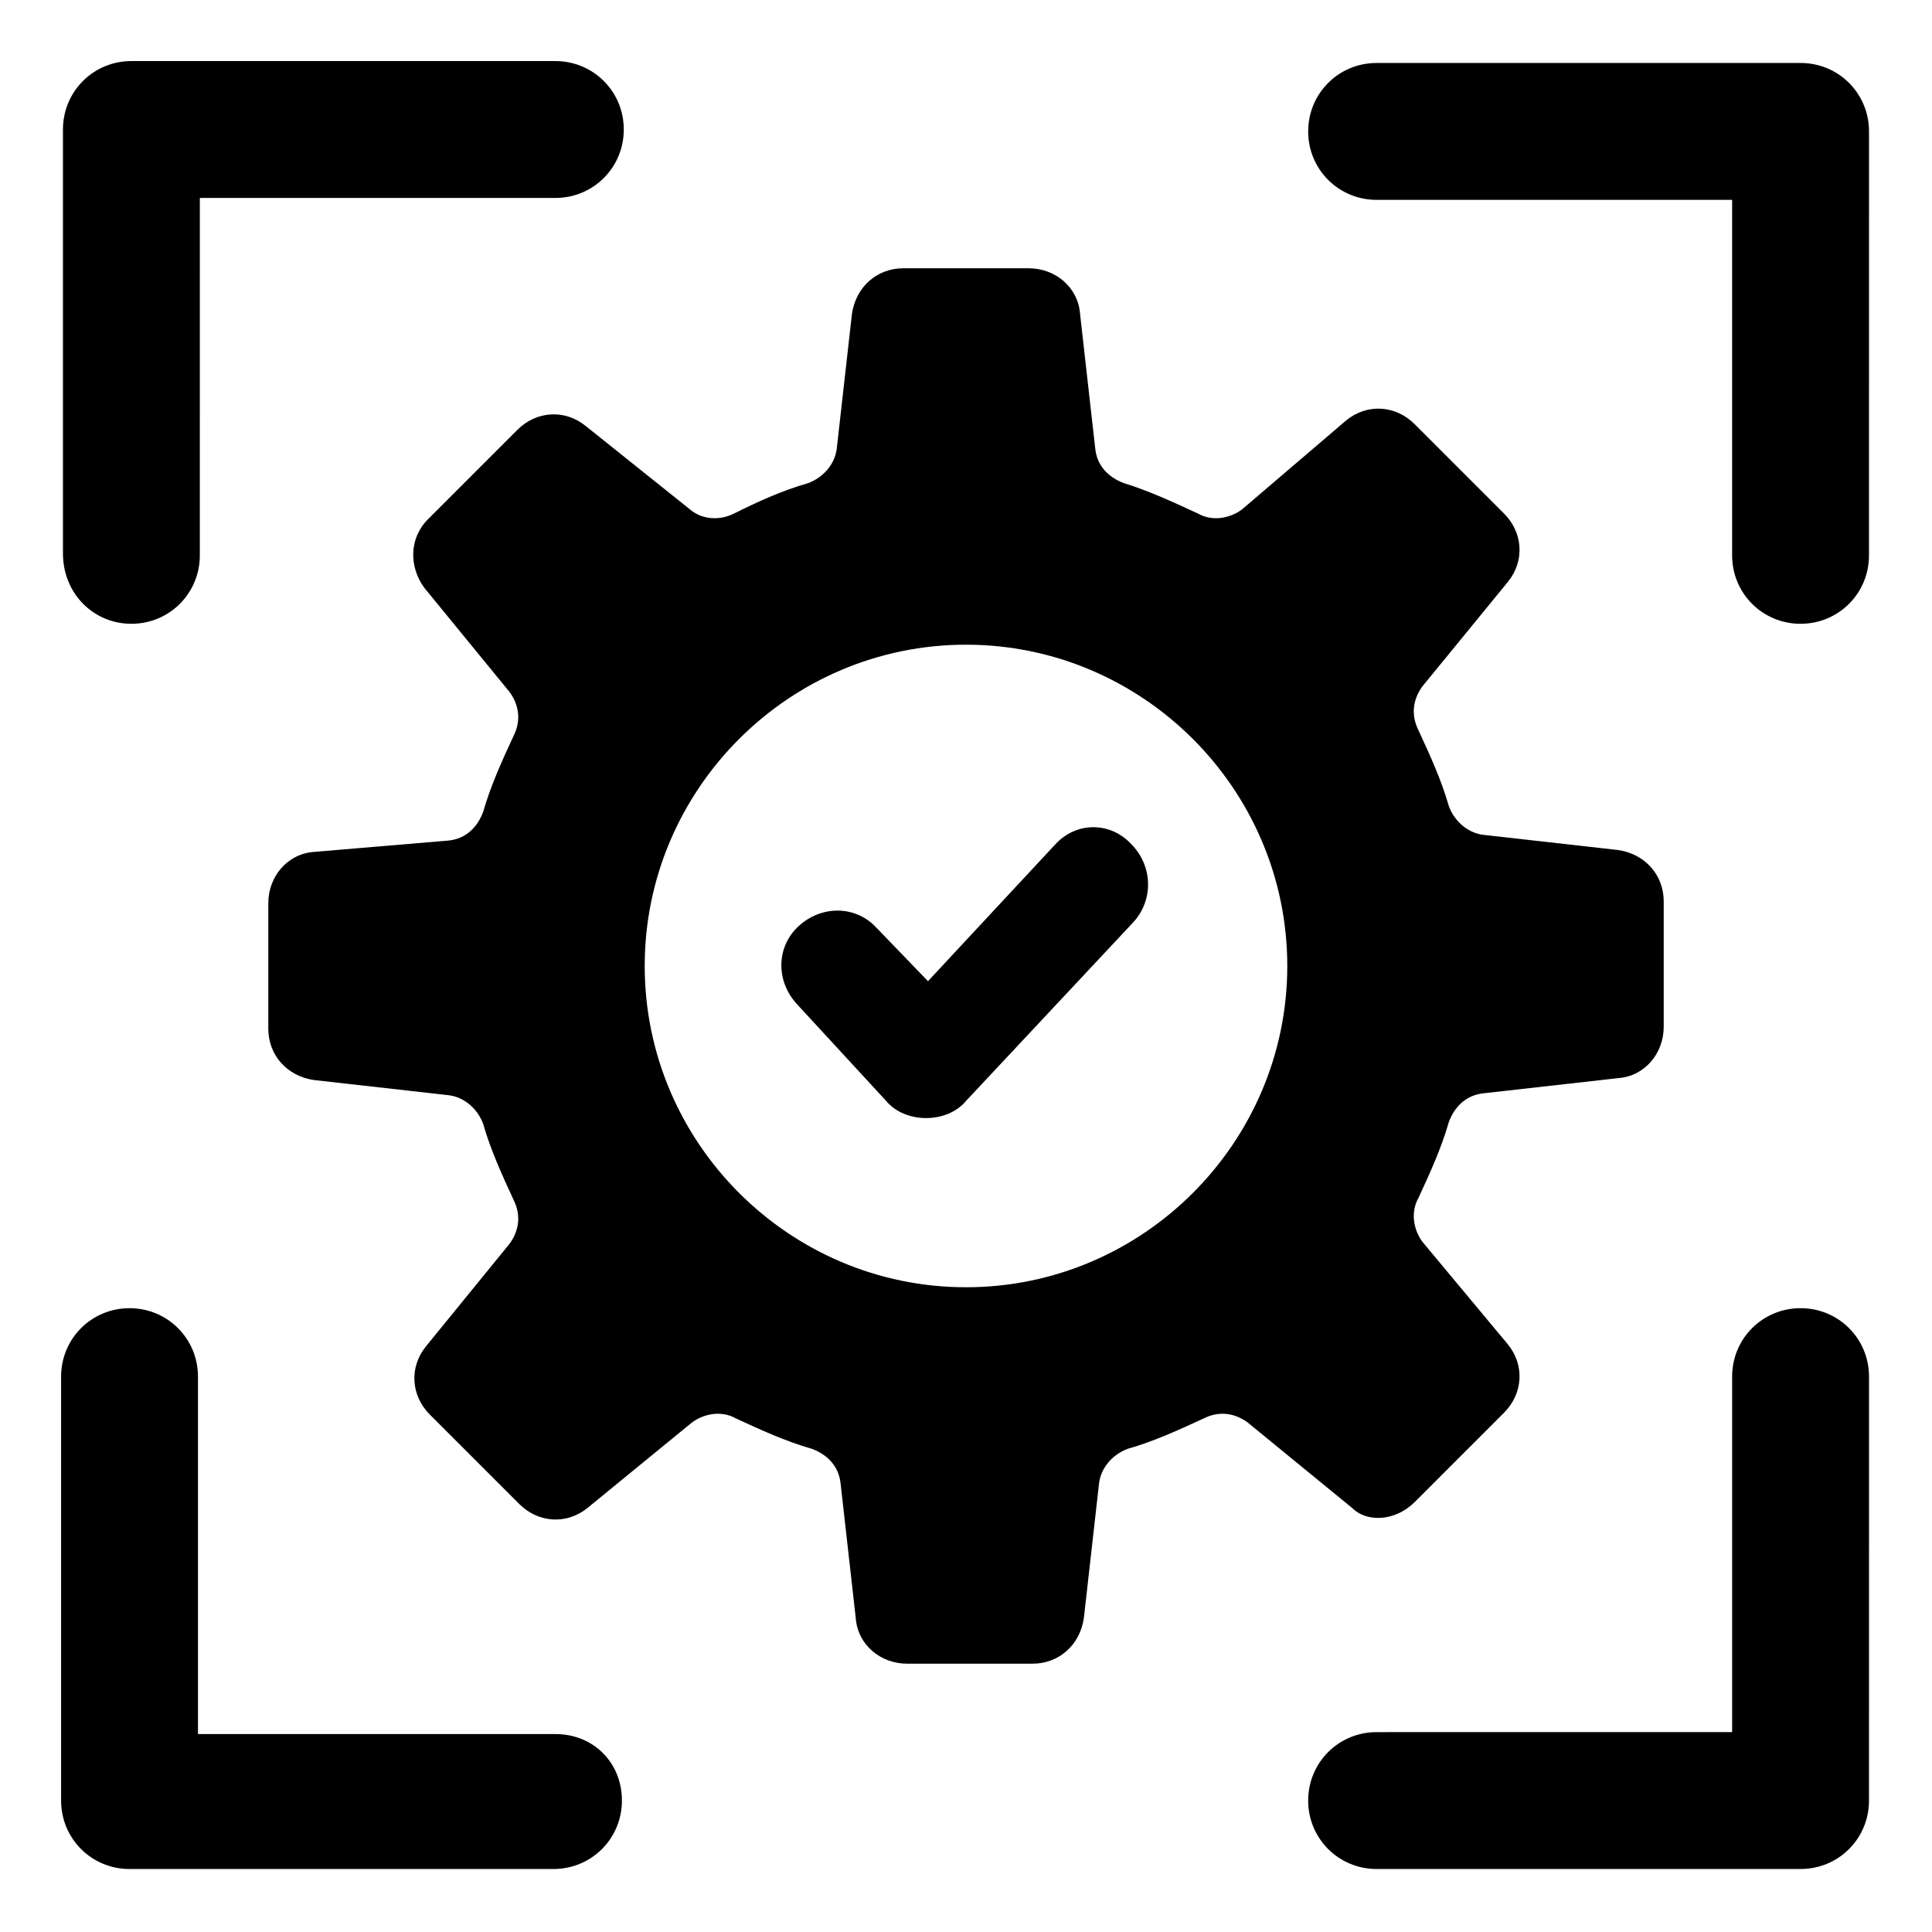
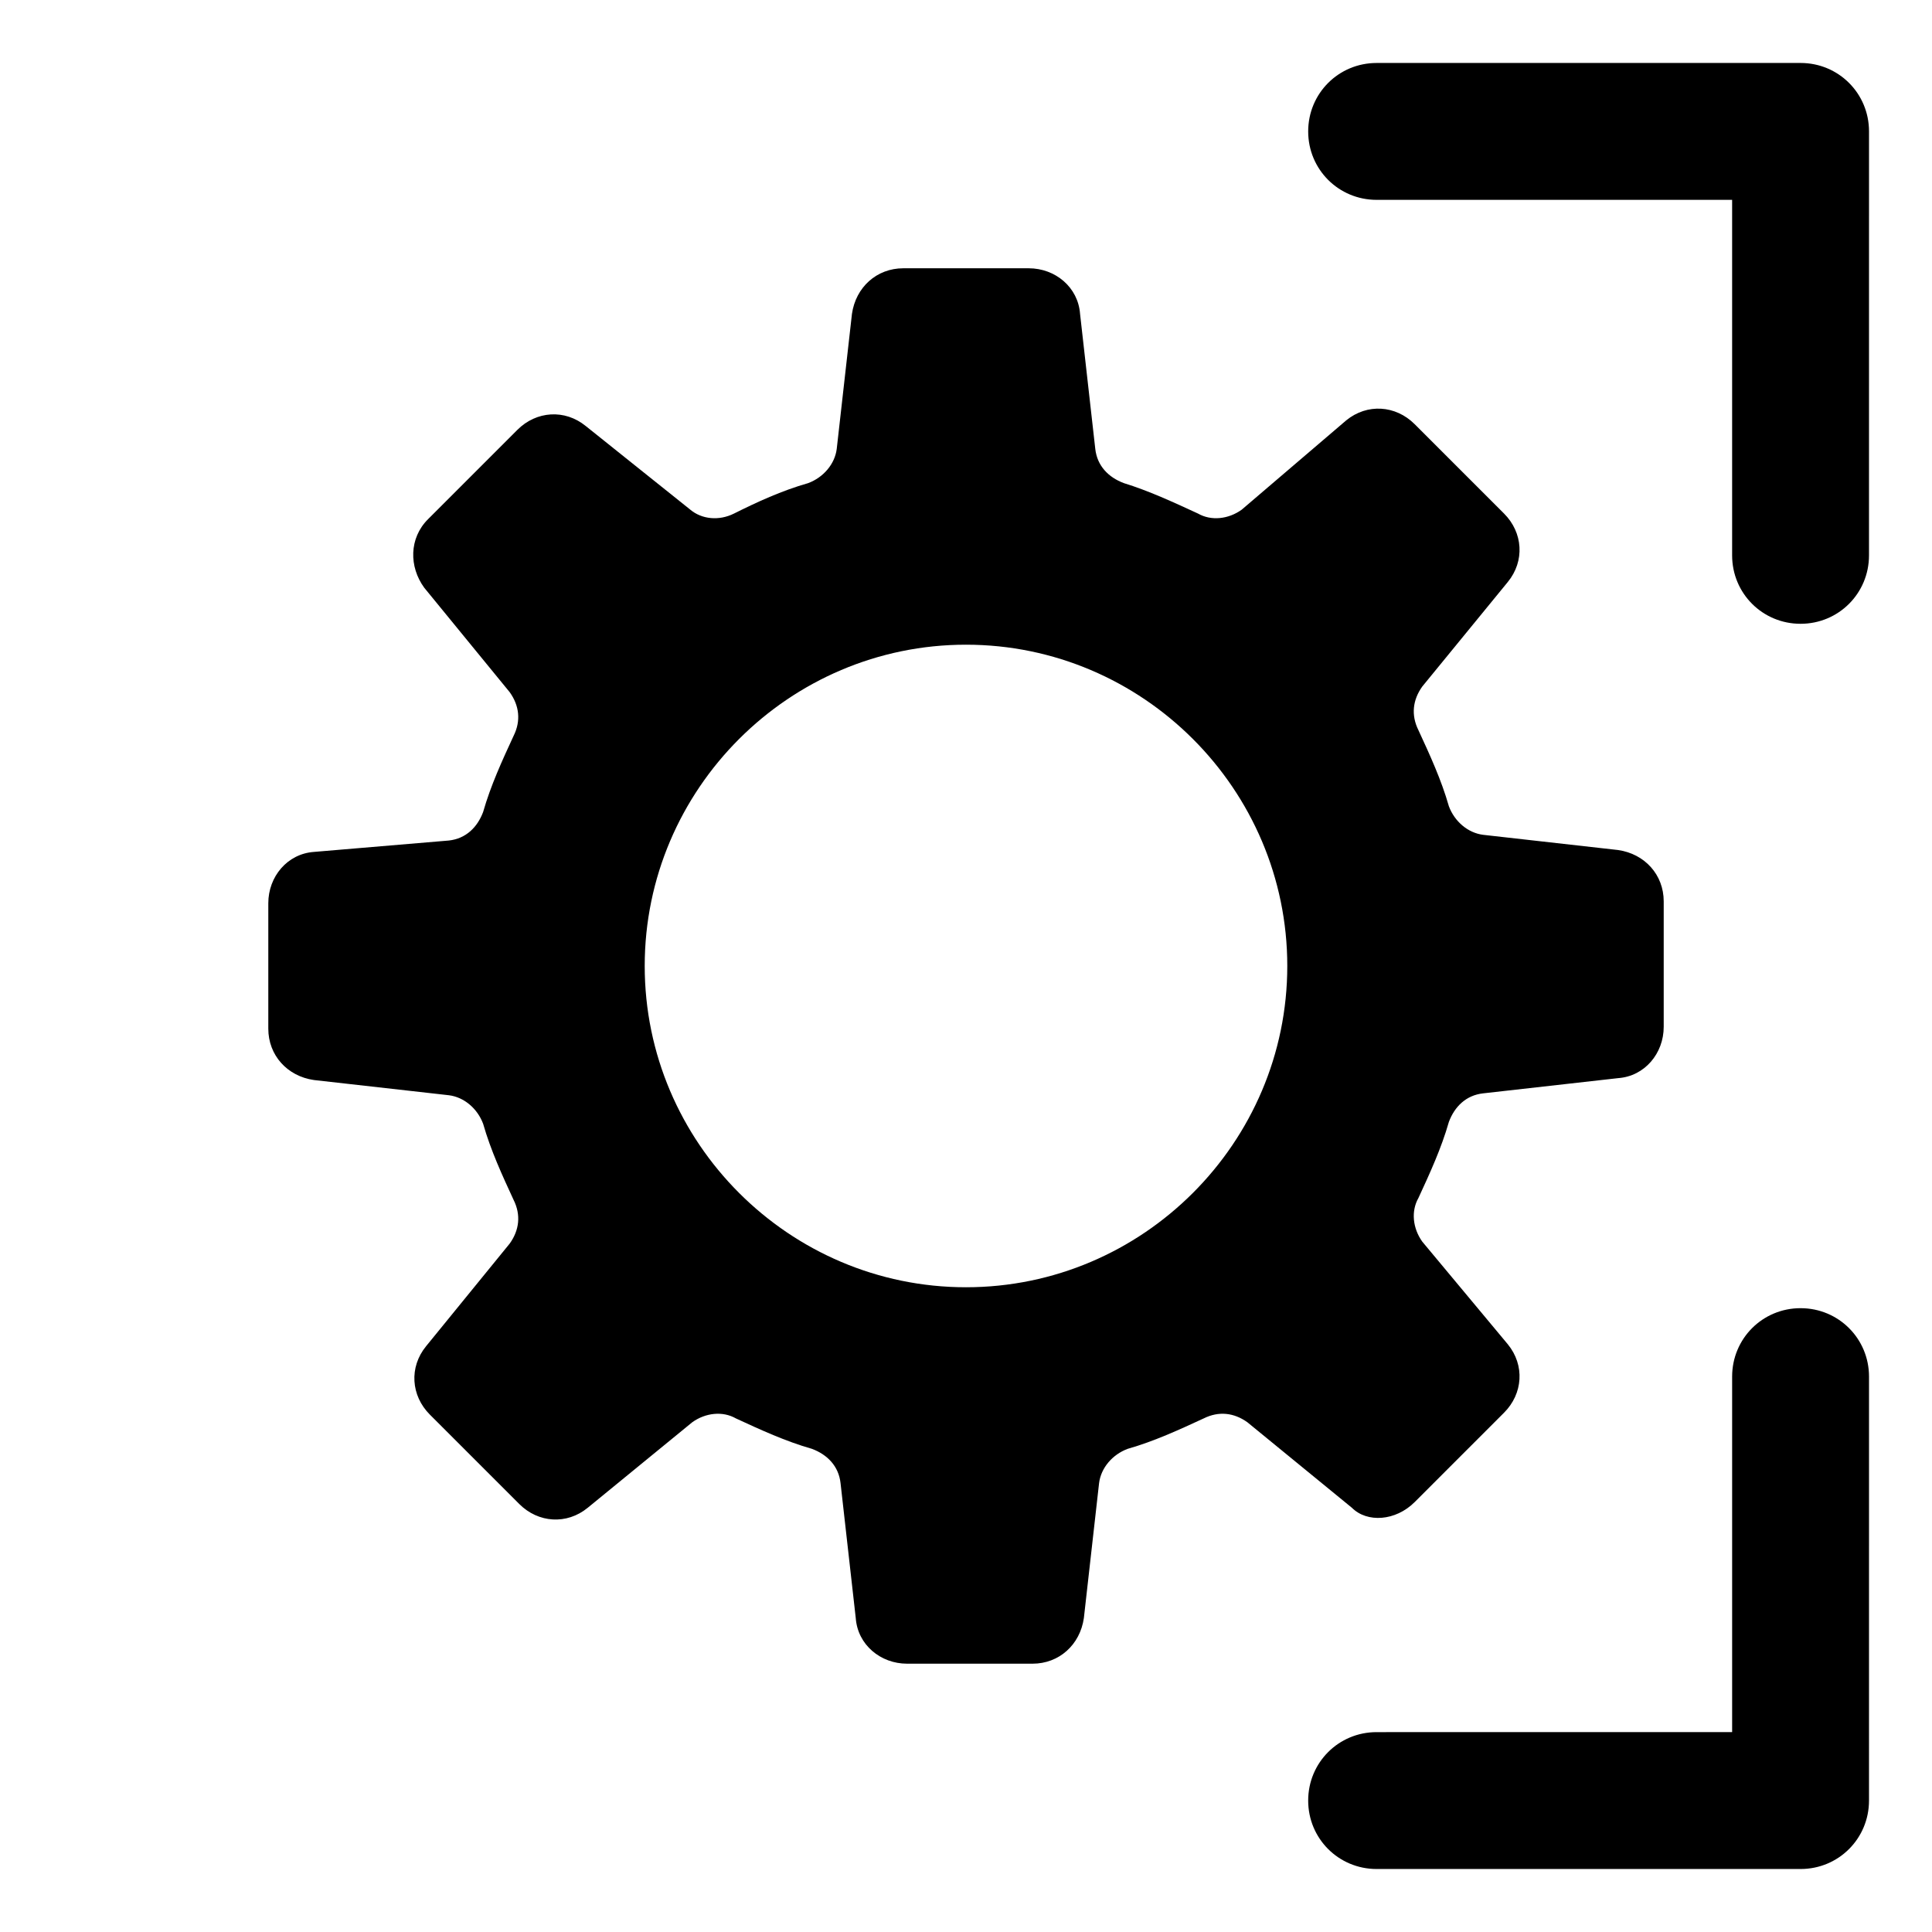
<svg xmlns="http://www.w3.org/2000/svg" fill="#000000" width="800px" height="800px" version="1.1" viewBox="144 144 512 512">
  <g>
-     <path d="m178.82 309.31c10.078 0 18.137-8.062 18.137-18.137l0.004-94.715h94.211c10.078 0 18.137-8.062 18.137-18.137 0-10.078-8.062-18.137-18.137-18.137l-112.35-0.004c-10.078 0-18.137 8.062-18.137 18.137v112.35c0 10.582 8.062 18.645 18.137 18.645z" />
    <path d="m621.17 160.69h-112.35c-10.078 0-18.137 8.062-18.137 18.137 0 10.078 8.062 18.137 18.137 18.137h94.211v94.211c0 10.078 8.062 18.137 18.137 18.137 10.078 0 18.137-8.062 18.137-18.137l0.004-112.35c0-10.074-8.062-18.137-18.137-18.137z" />
    <path d="m621.17 490.68c-10.078 0-18.137 8.062-18.137 18.137v94.211l-94.215 0.004c-10.078 0-18.137 8.062-18.137 18.137 0 10.078 8.062 18.137 18.137 18.137h112.35c10.078 0 18.137-8.062 18.137-18.137l0.004-112.35c0-10.074-8.062-18.137-18.137-18.137z" />
-     <path d="m291.18 603.54h-94.715v-94.719c0-10.078-8.062-18.137-18.137-18.137-10.078 0-18.137 8.062-18.137 18.137v112.35c0 10.078 8.062 18.137 18.137 18.137h112.35c10.078 0 18.137-8.062 18.137-18.137s-7.559-17.629-17.633-17.629z" />
    <path d="m518.9 542.07 23.68-23.68c5.039-5.039 5.543-12.594 1.008-18.137l-22.672-27.207c-2.519-3.527-3.023-8.062-1.008-11.586 3.023-6.551 6.047-13.098 8.062-20.152 1.512-4.031 4.535-7.055 9.07-7.559l35.77-4.031c7.055-0.504 12.09-6.551 12.09-13.602v-33.25c0-7.055-5.039-12.594-12.09-13.602l-35.77-4.031c-4.031-0.504-7.559-3.527-9.07-7.559-2.016-7.055-5.039-13.602-8.062-20.152-2.016-4.031-1.512-8.062 1.008-11.586l22.672-27.711c4.535-5.543 4.031-13.098-1.008-18.137l-23.68-23.68c-5.039-5.039-12.594-5.543-18.137-1.008l-27.711 23.68c-3.527 2.519-8.062 3.023-11.586 1.008-6.551-3.023-13.098-6.047-19.648-8.062-4.031-1.512-7.055-4.535-7.559-9.07l-4.031-35.77c-0.504-7.055-6.551-12.09-13.602-12.09h-33.25c-7.055 0-12.594 5.039-13.602 12.09l-4.031 35.77c-0.504 4.031-3.527 7.559-7.559 9.07-7.055 2.016-13.602 5.039-19.648 8.062-4.031 2.016-8.566 1.512-11.586-1.008l-27.711-22.168c-5.543-4.535-13.098-4.031-18.137 1.008l-23.68 23.68c-5.039 5.039-5.039 12.594-1.008 18.137l22.672 27.711c2.519 3.527 3.023 7.559 1.008 11.586-3.023 6.551-6.047 13.098-8.062 20.152-1.512 4.031-4.535 7.055-9.07 7.559l-35.77 3.019c-7.055 0.504-12.09 6.551-12.09 13.602v33.25c0 7.055 5.039 12.594 12.09 13.602l35.77 4.031c4.031 0.504 7.559 3.527 9.07 7.559 2.016 7.055 5.039 13.602 8.062 20.152 2.016 4.031 1.512 8.062-1.008 11.586l-22.168 27.211c-4.535 5.543-4.031 13.098 1.008 18.137l23.68 23.68c5.039 5.039 12.594 5.543 18.137 1.008l27.711-22.672c3.527-2.519 8.062-3.023 11.586-1.008 6.551 3.023 13.098 6.047 20.152 8.062 4.031 1.512 7.055 4.535 7.559 9.07l4.031 35.77c0.504 7.055 6.551 12.09 13.602 12.09h33.25c7.055 0 12.594-5.039 13.602-12.09l4.031-35.77c0.504-4.031 3.527-7.559 7.559-9.07 7.055-2.016 13.602-5.039 20.152-8.062 4.031-2.016 8.062-1.512 11.586 1.008l27.711 22.672c4.027 4.027 11.586 3.523 16.625-1.512zm-118.9-56.934c-46.855 0-85.145-38.289-85.145-85.145 0-46.852 38.289-85.141 85.145-85.141s85.145 38.289 85.145 85.145c-0.004 46.852-38.293 85.141-85.145 85.141z" />
-     <path d="m423.68 367.75-33.754 36.273-13.602-14.105c-5.543-6.047-14.609-6.047-20.656-0.504-6.047 5.543-6.047 14.609-0.504 20.656l23.68 25.695c2.519 3.023 6.551 4.535 10.578 4.535 4.031 0 8.062-1.512 10.578-4.535l44.336-47.359c5.543-6.047 5.039-15.113-0.504-20.656-5.539-6.043-14.609-6.043-20.152 0z" />
  </g>
</svg>